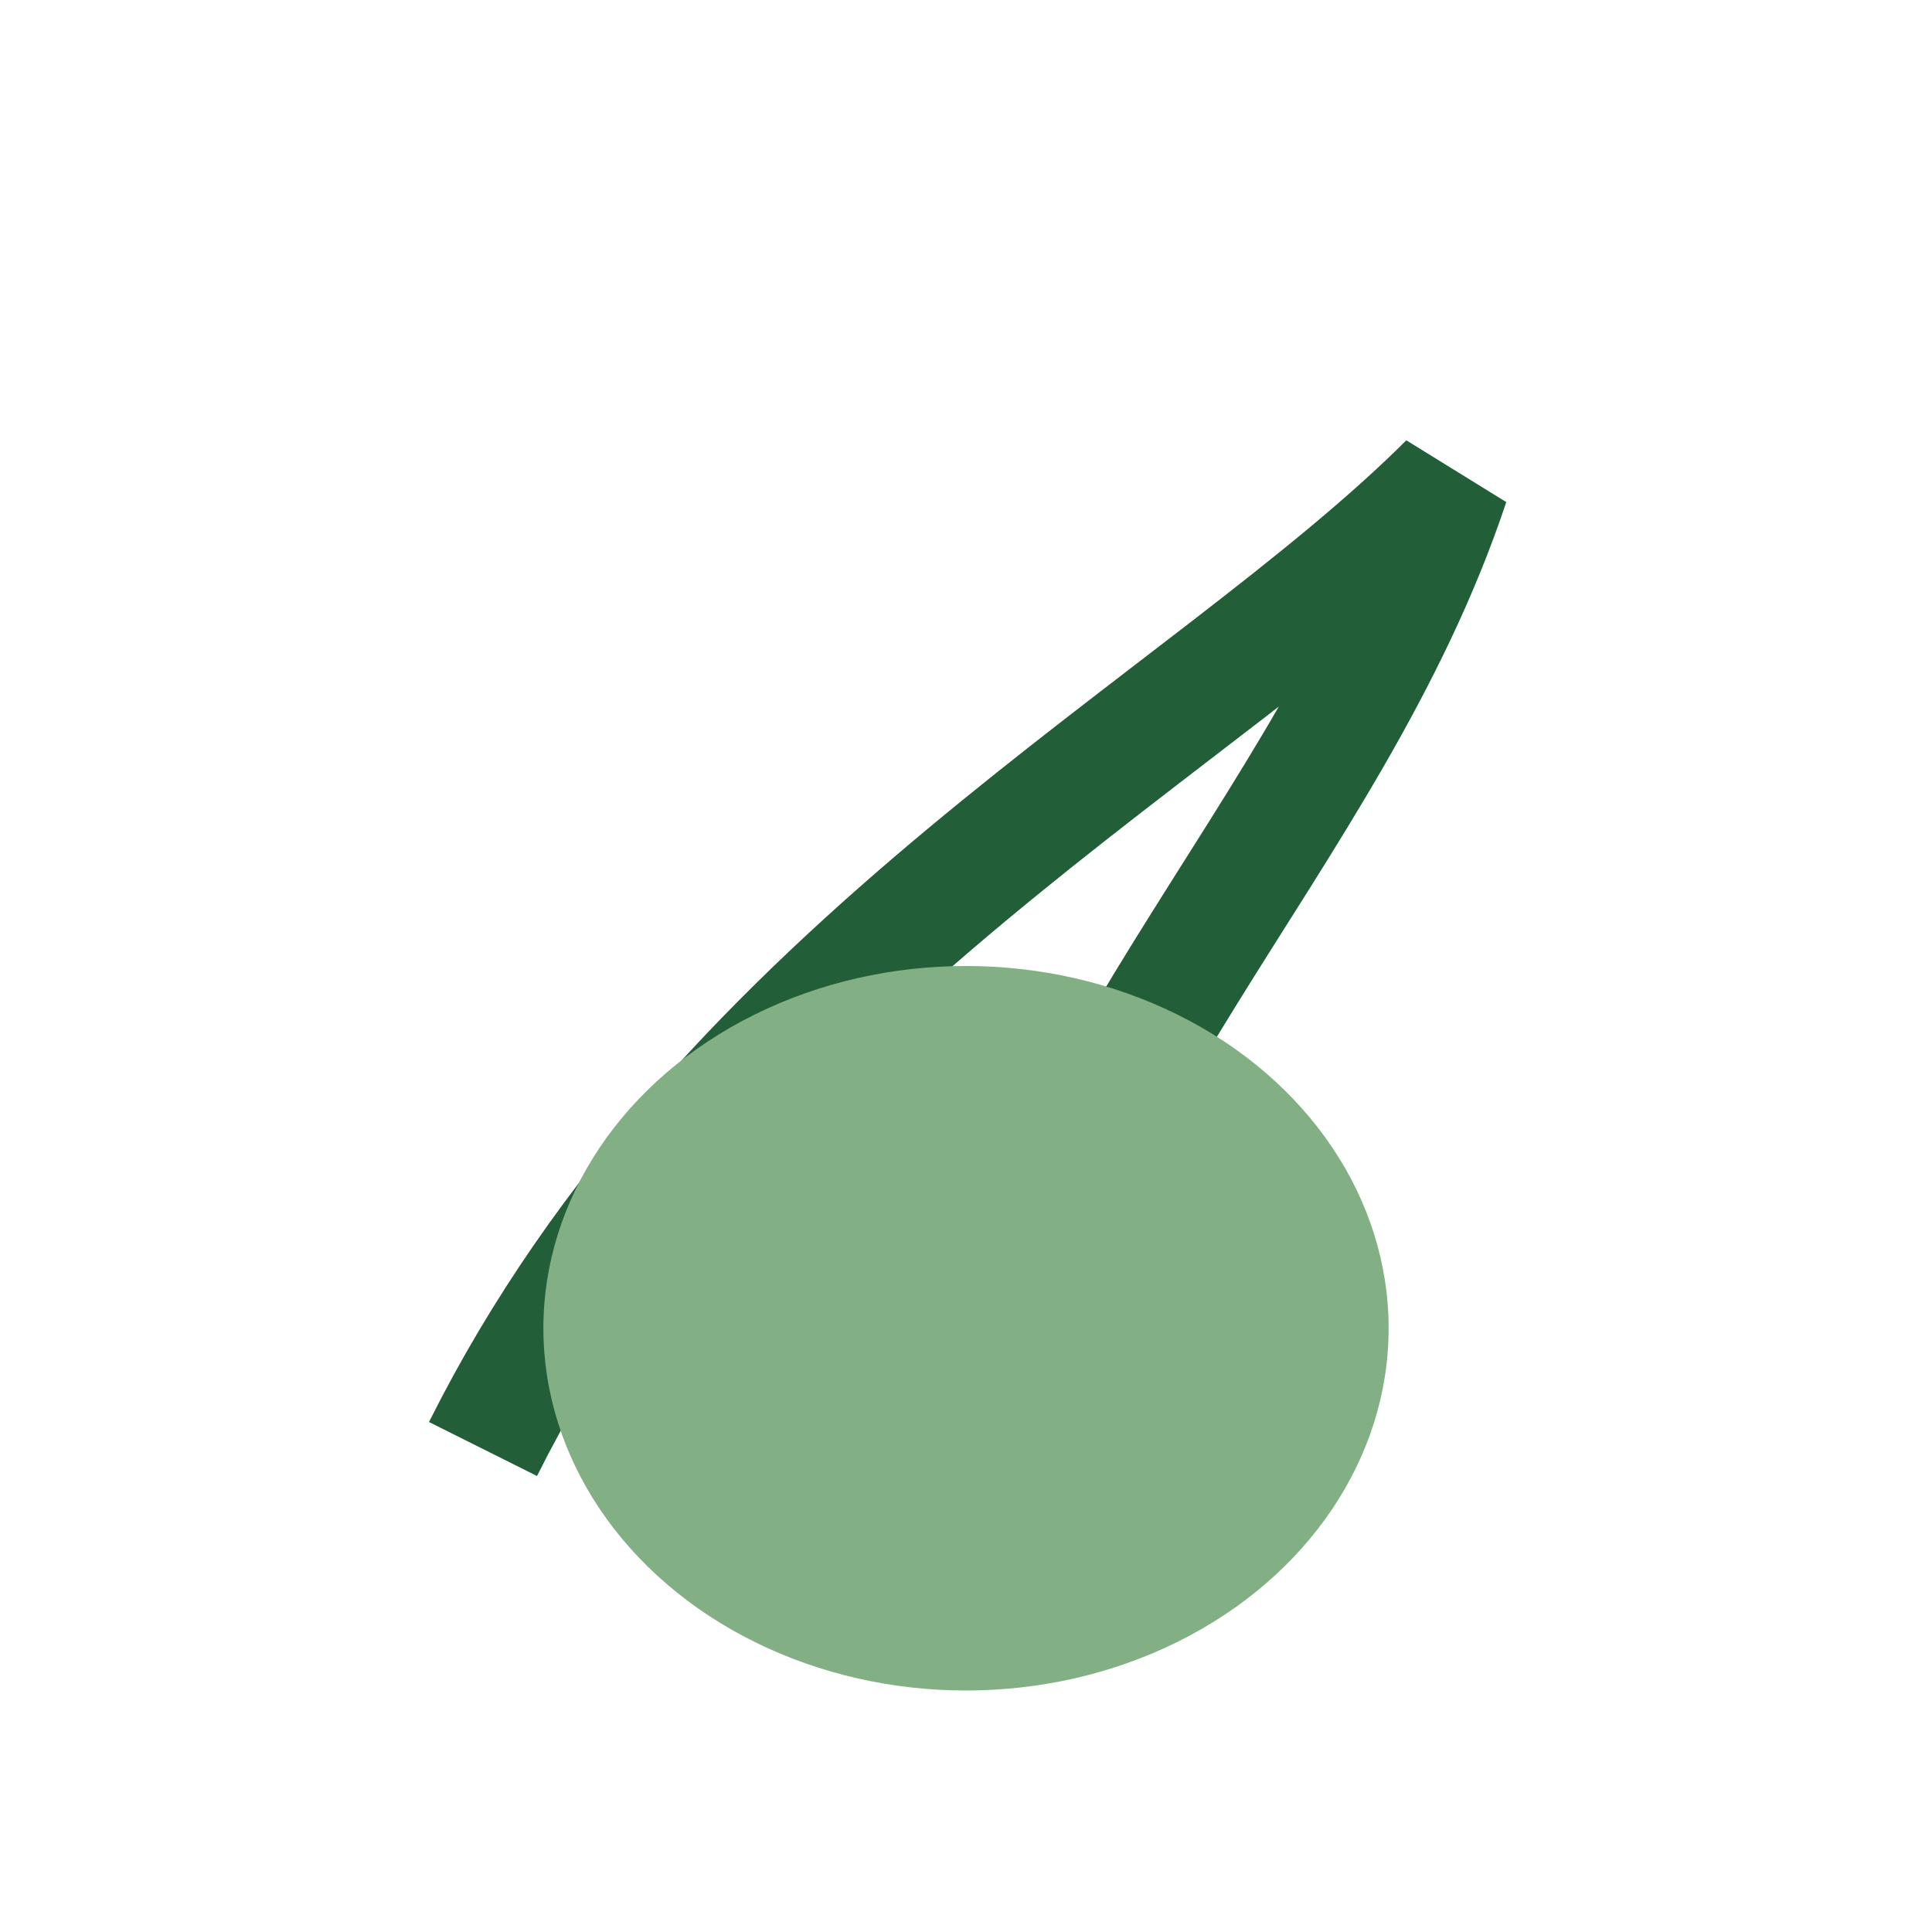
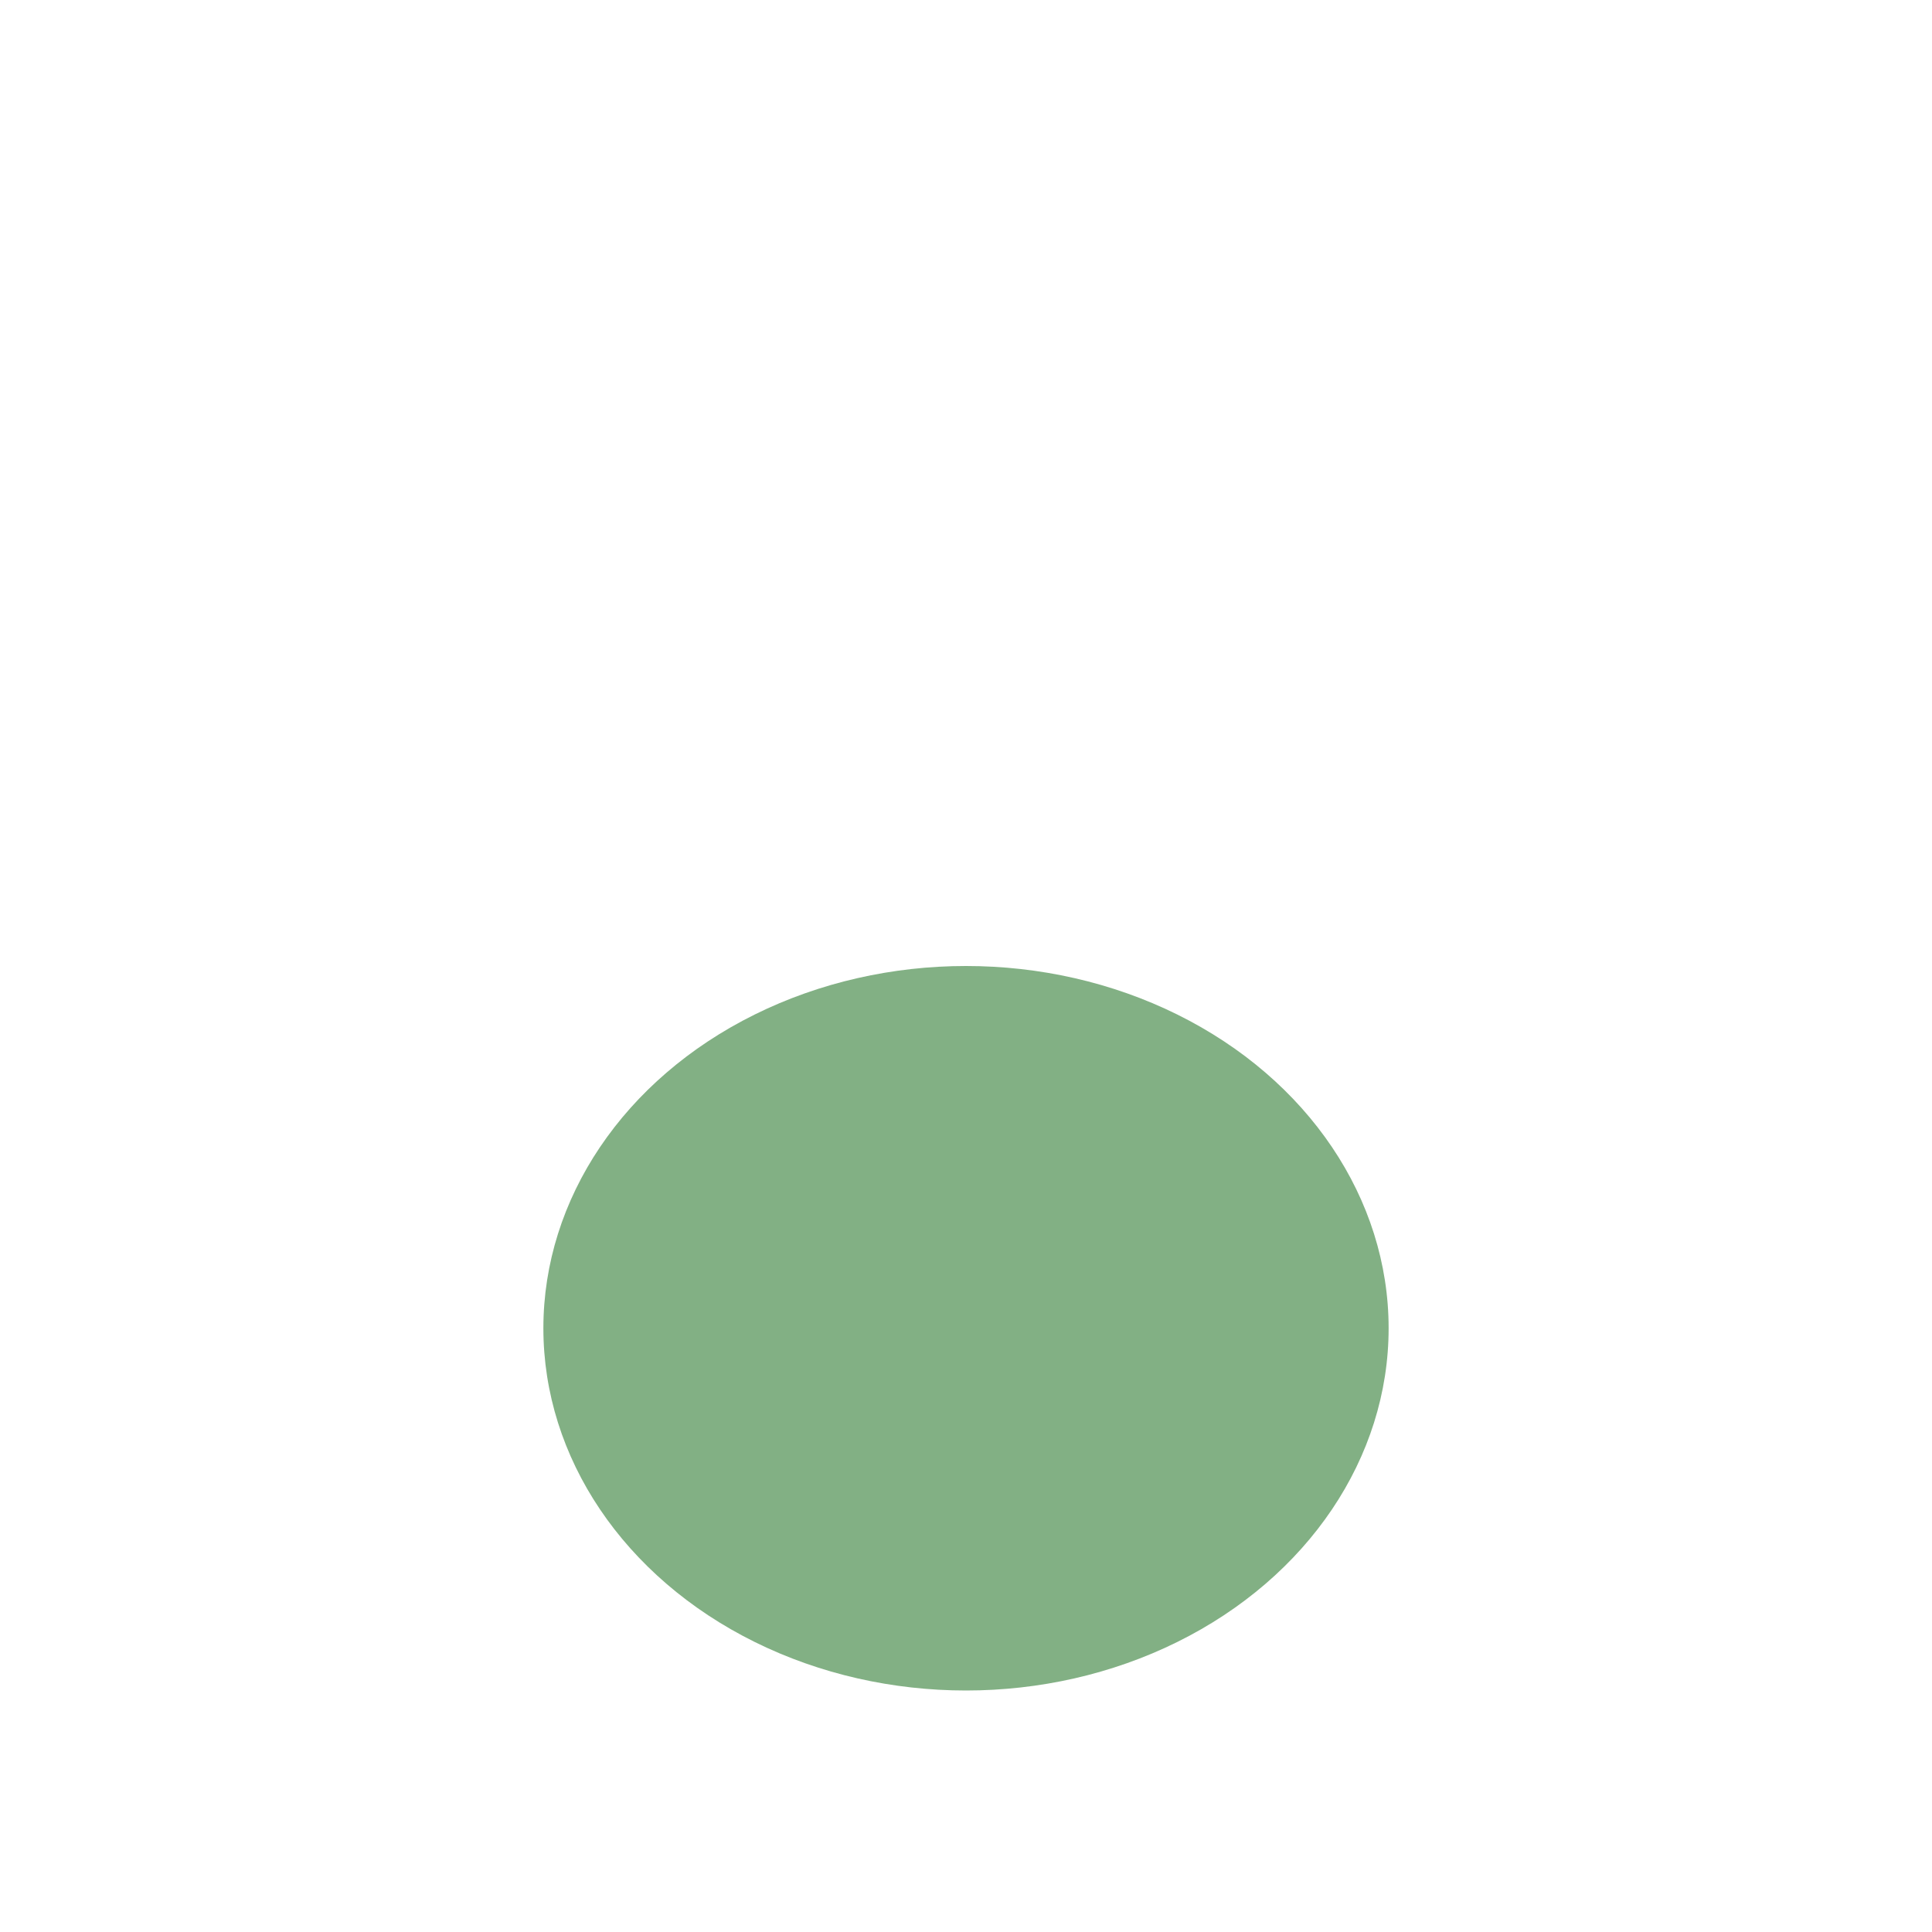
<svg xmlns="http://www.w3.org/2000/svg" width="32" height="32" viewBox="0 0 32 32">
-   <path d="M8 24c4-8 12-12 16-16-2 6-7 10-8 17" fill="none" stroke="#225E37" stroke-width="2" />
  <ellipse cx="16" cy="22" rx="7" ry="6" fill="#82B084" />
</svg>